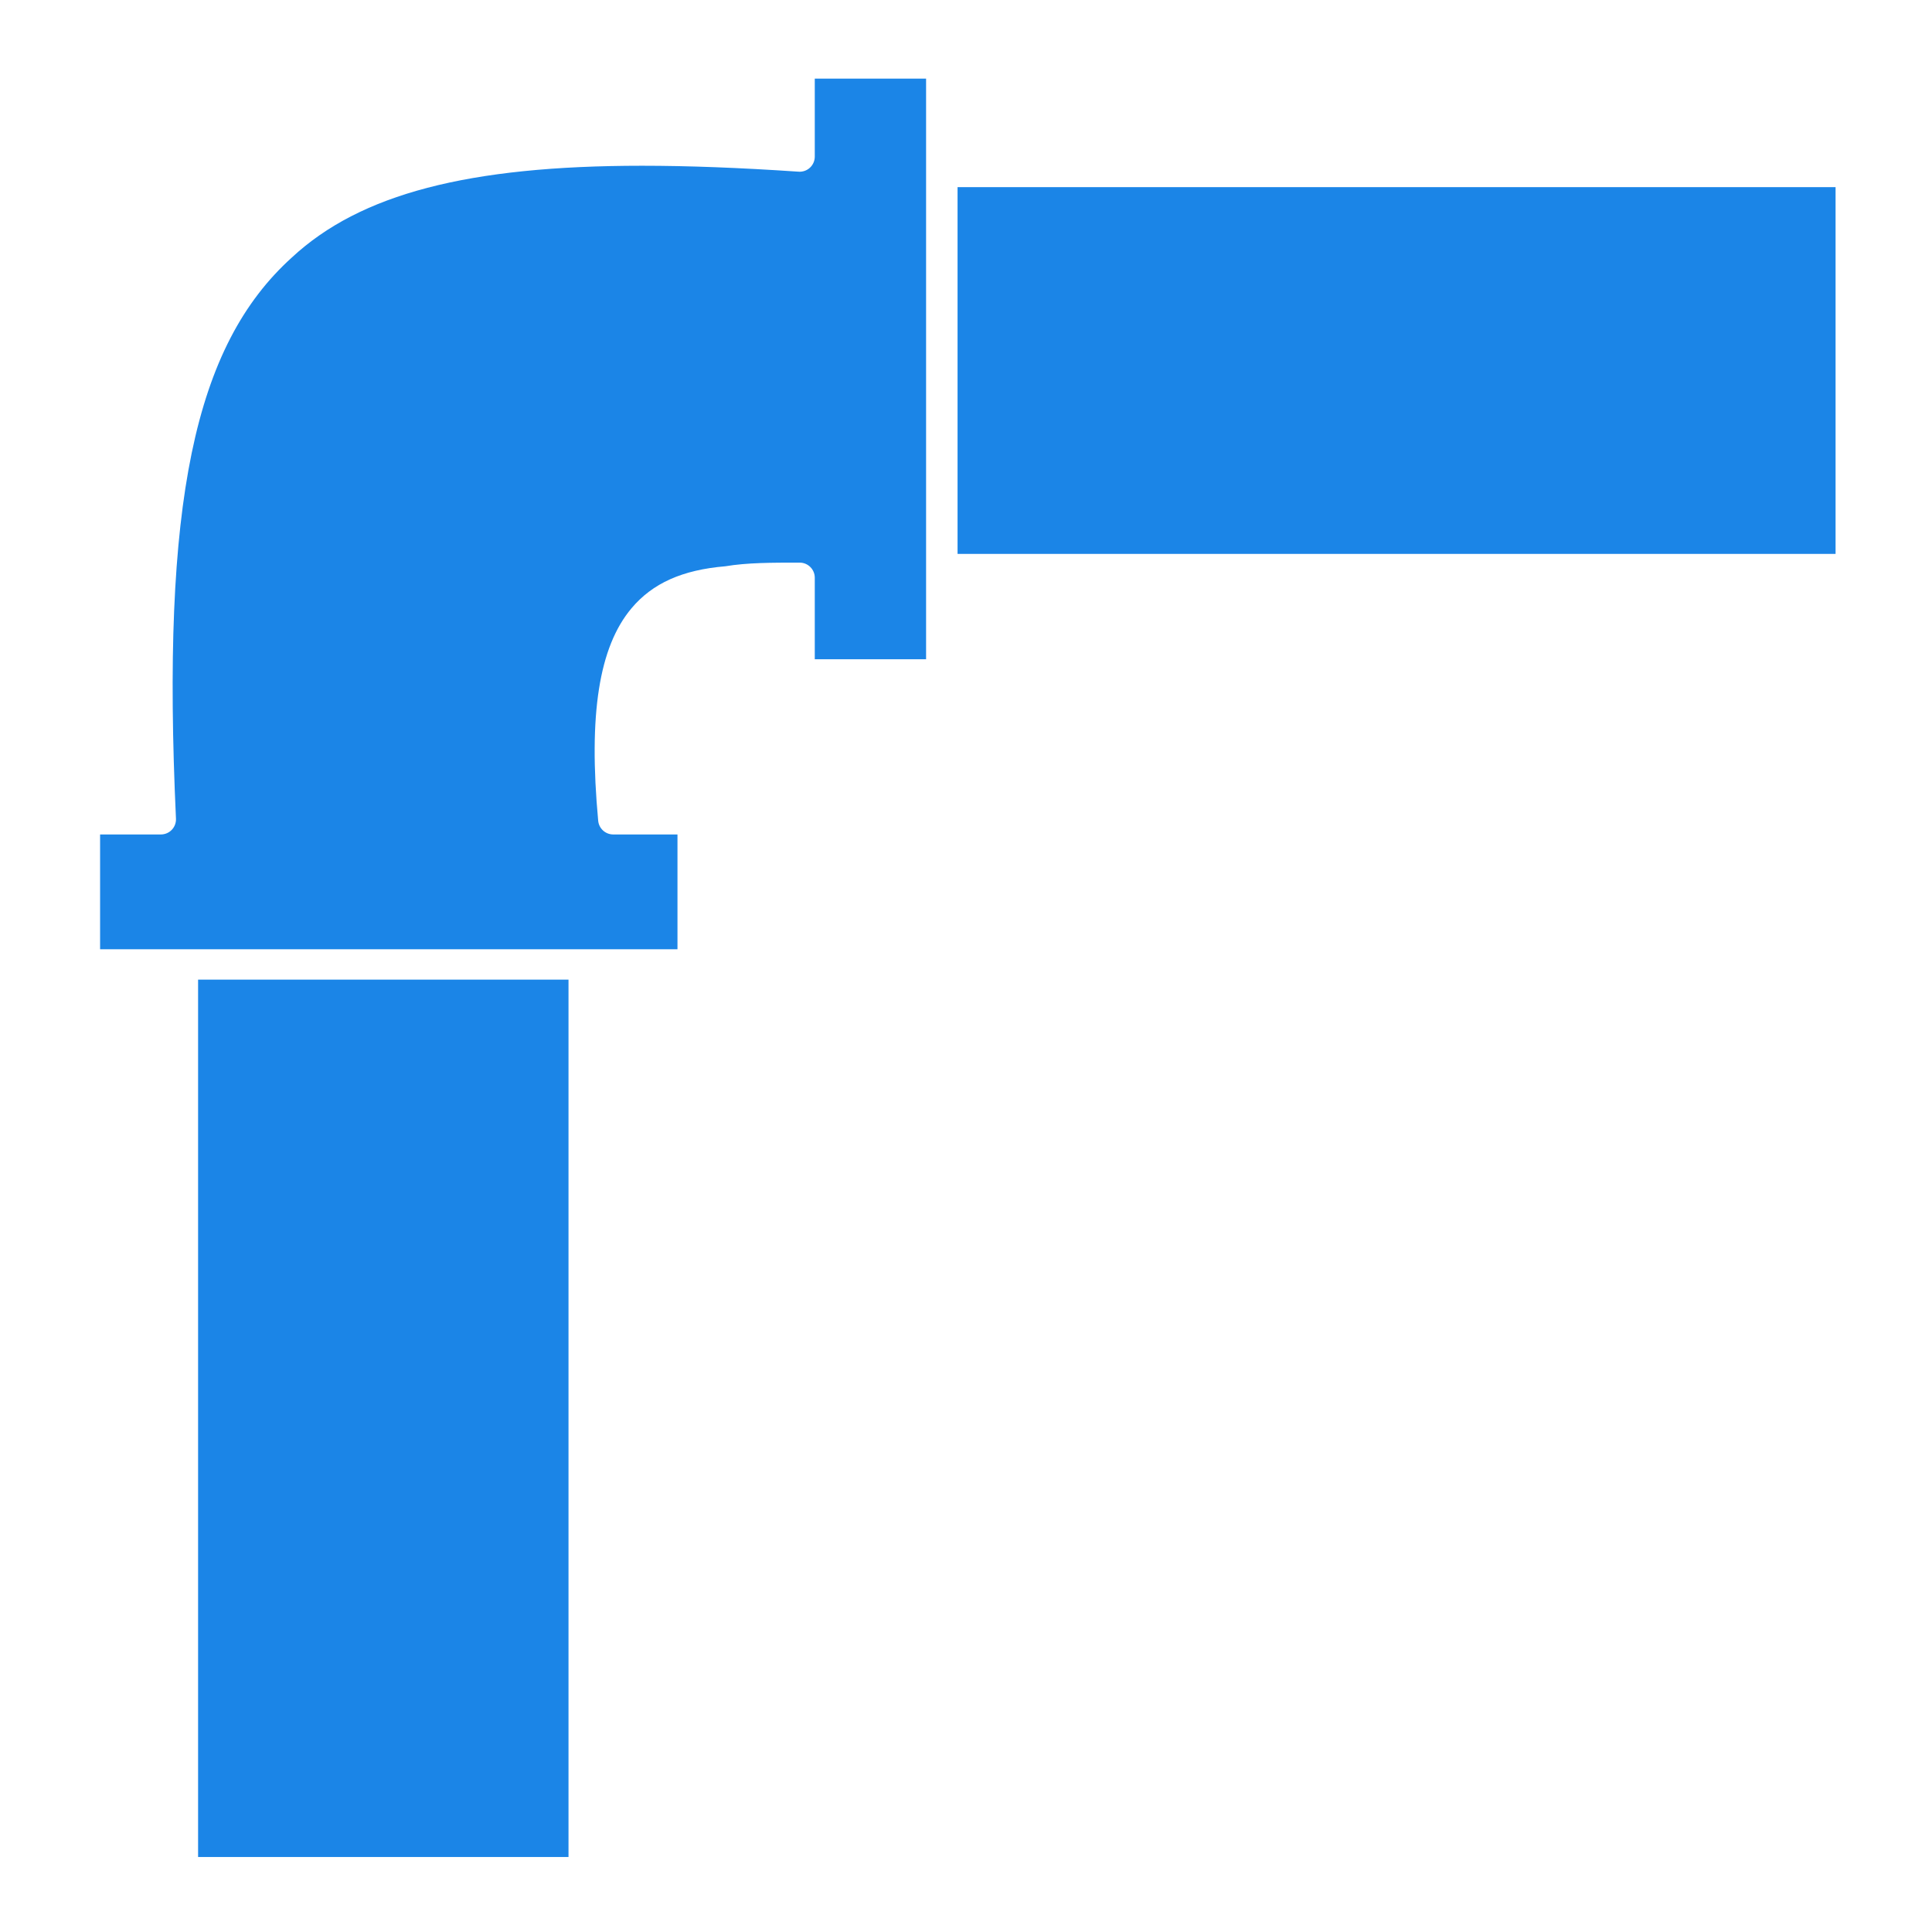
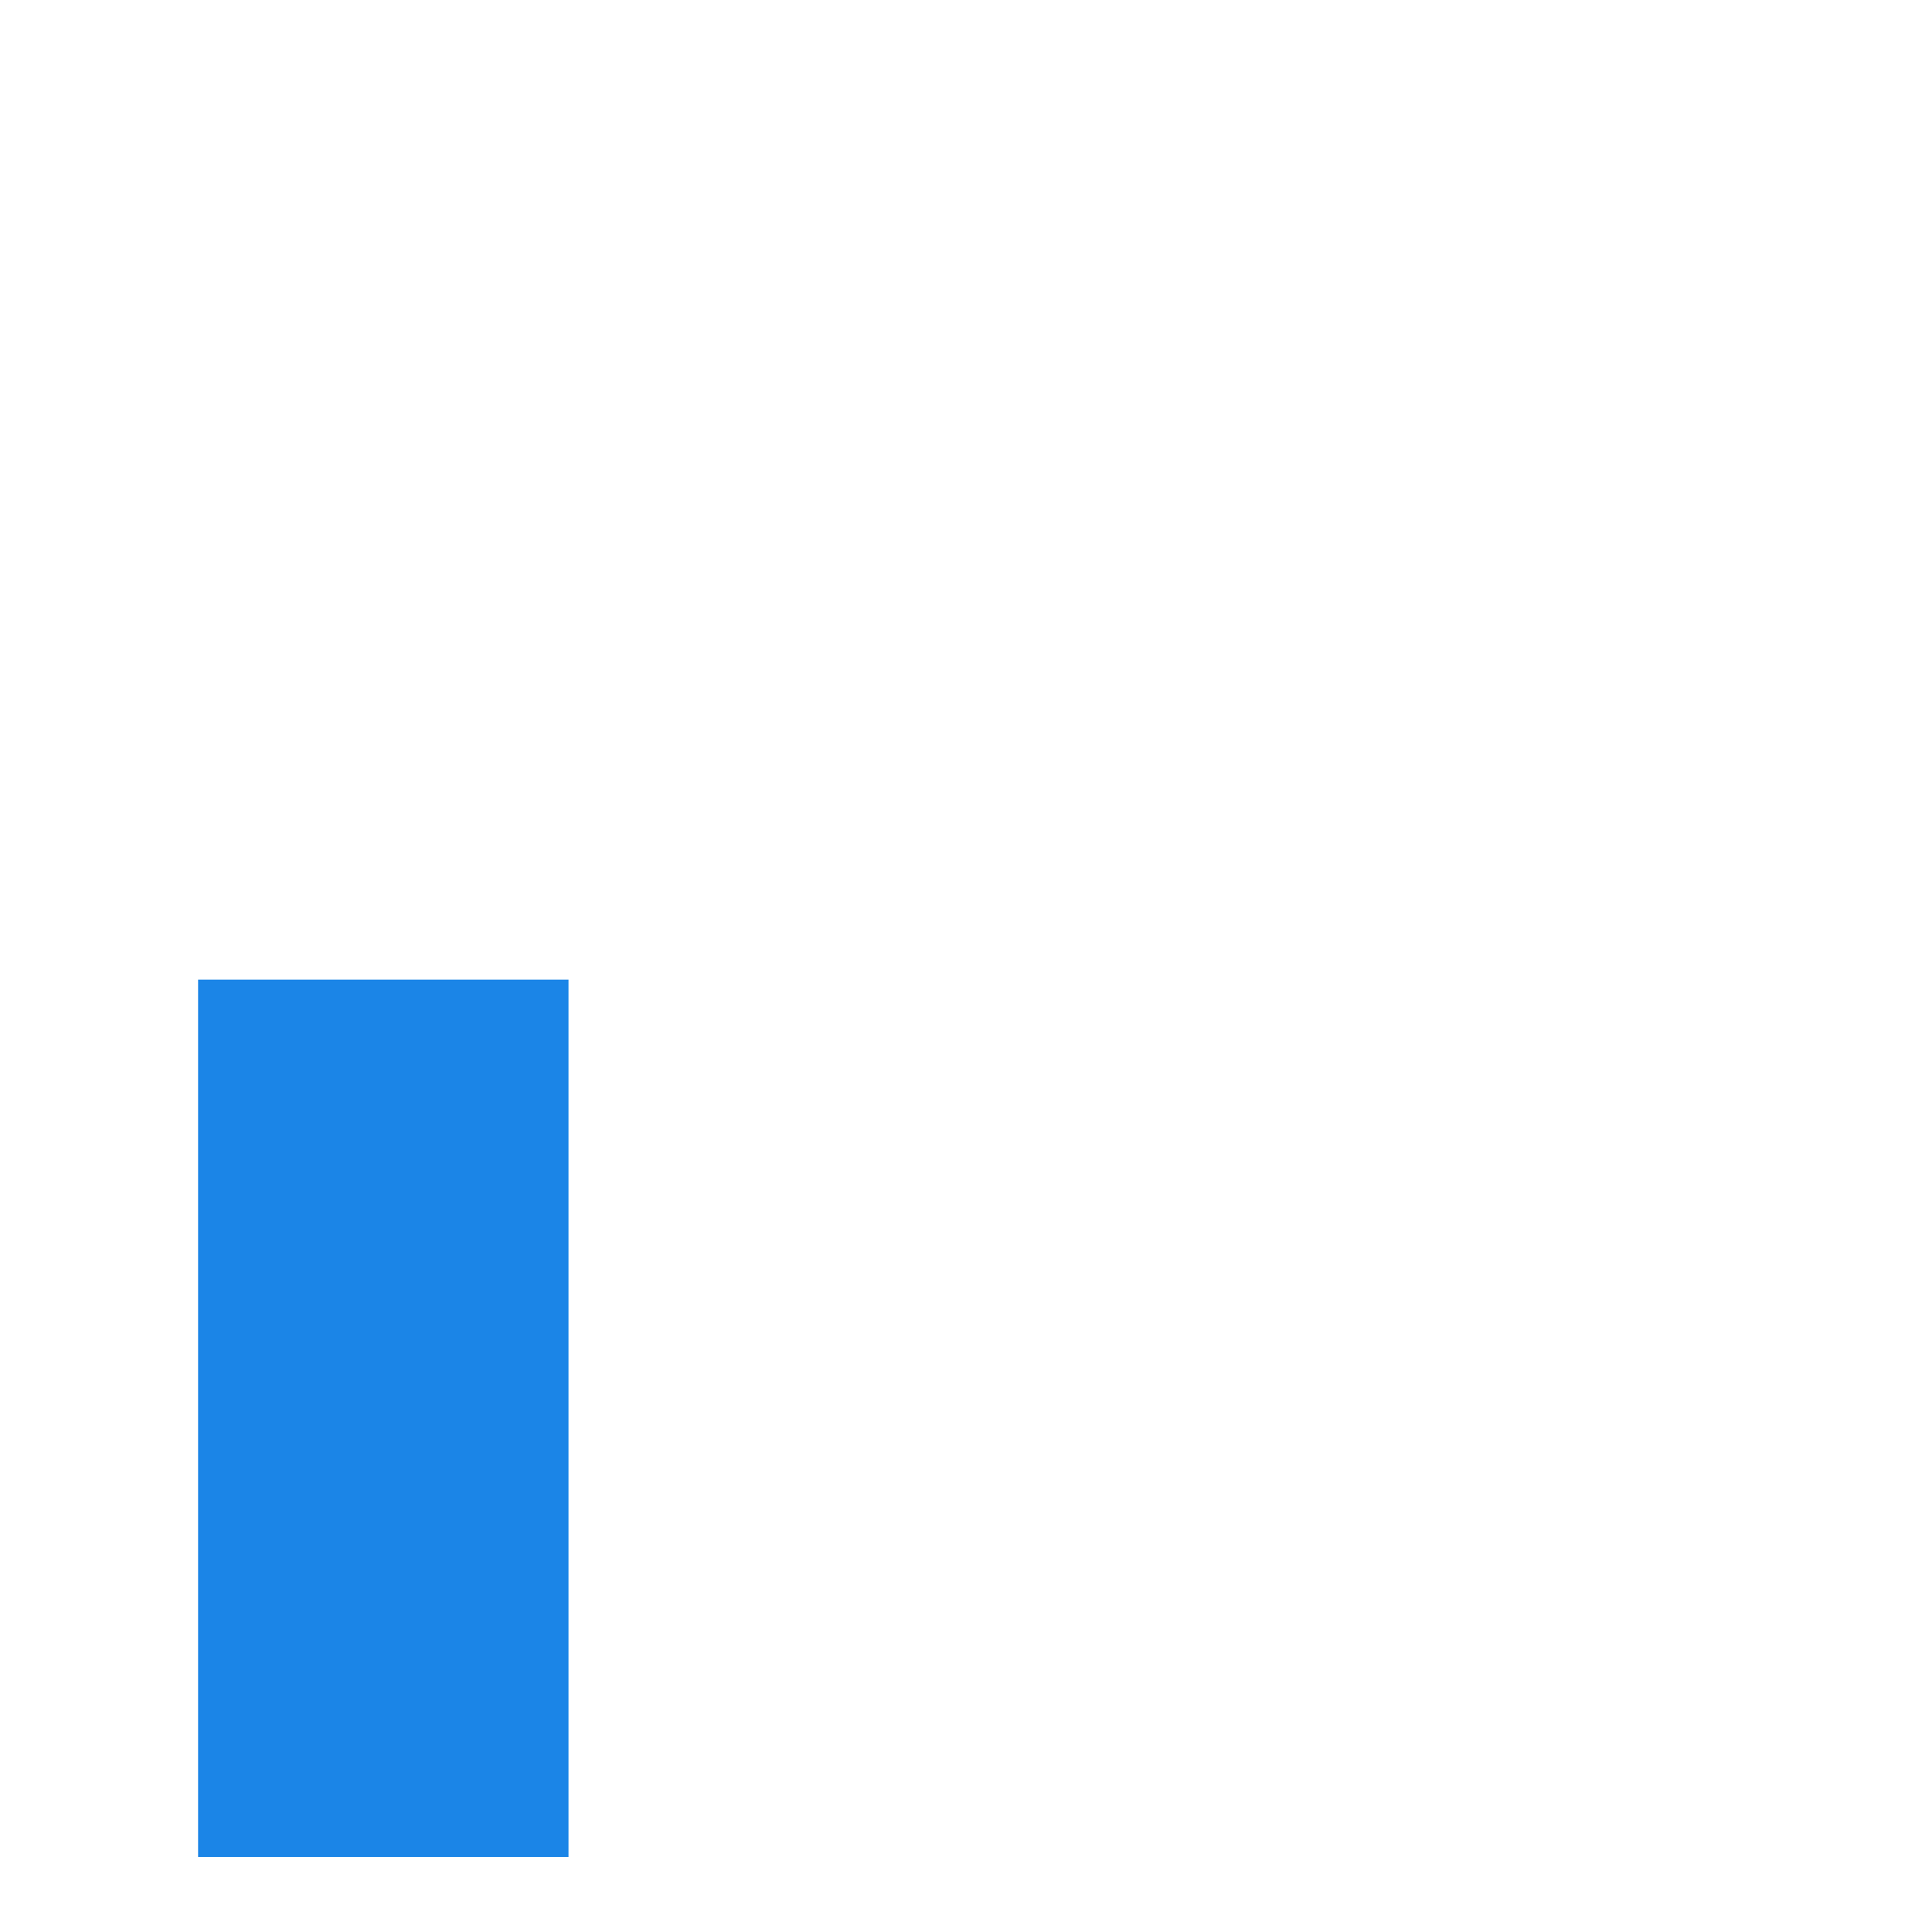
<svg xmlns="http://www.w3.org/2000/svg" height="100px" width="100px" fill="#1b85e7" version="1.1" x="0px" y="0px" viewBox="0 0 512 512" style="enable-background:new 0 0 512 512;" xml:space="preserve">
  <g>
    <g>
-       <path d="M215.923,41.508c0,1.107-0.459,2.166-1.269,2.922c-0.809,0.758-1.896,1.141-3,1.069    c-15.692-1.059-29.27-1.573-41.507-1.573c-46.059,0-74.673,7.49-92.778,24.287c-25.992,23.477-34.599,65.17-30.736,148.743    c0.051,1.092-0.348,2.156-1.103,2.947c-0.755,0.79-1.8,1.237-2.893,1.237H26.525v30.42h153.013v-30.42h-17.029    c-2.066,0-3.792-1.574-3.983-3.632c-2.605-28.146,0.2-46.039,8.828-56.309c5.575-6.637,13.482-10.176,24.875-11.13    c5.782-0.967,12.235-0.967,19.694-0.967c2.209,0,4,1.791,4,4v21.611h29.499V20.829h-29.499V41.508z" />
      <rect x="52.496" y="259.612" width="98.163" height="232.512" />
-       <rect x="253.763" y="49.595" width="232.682" height="97.194" />
    </g>
  </g>
</svg>